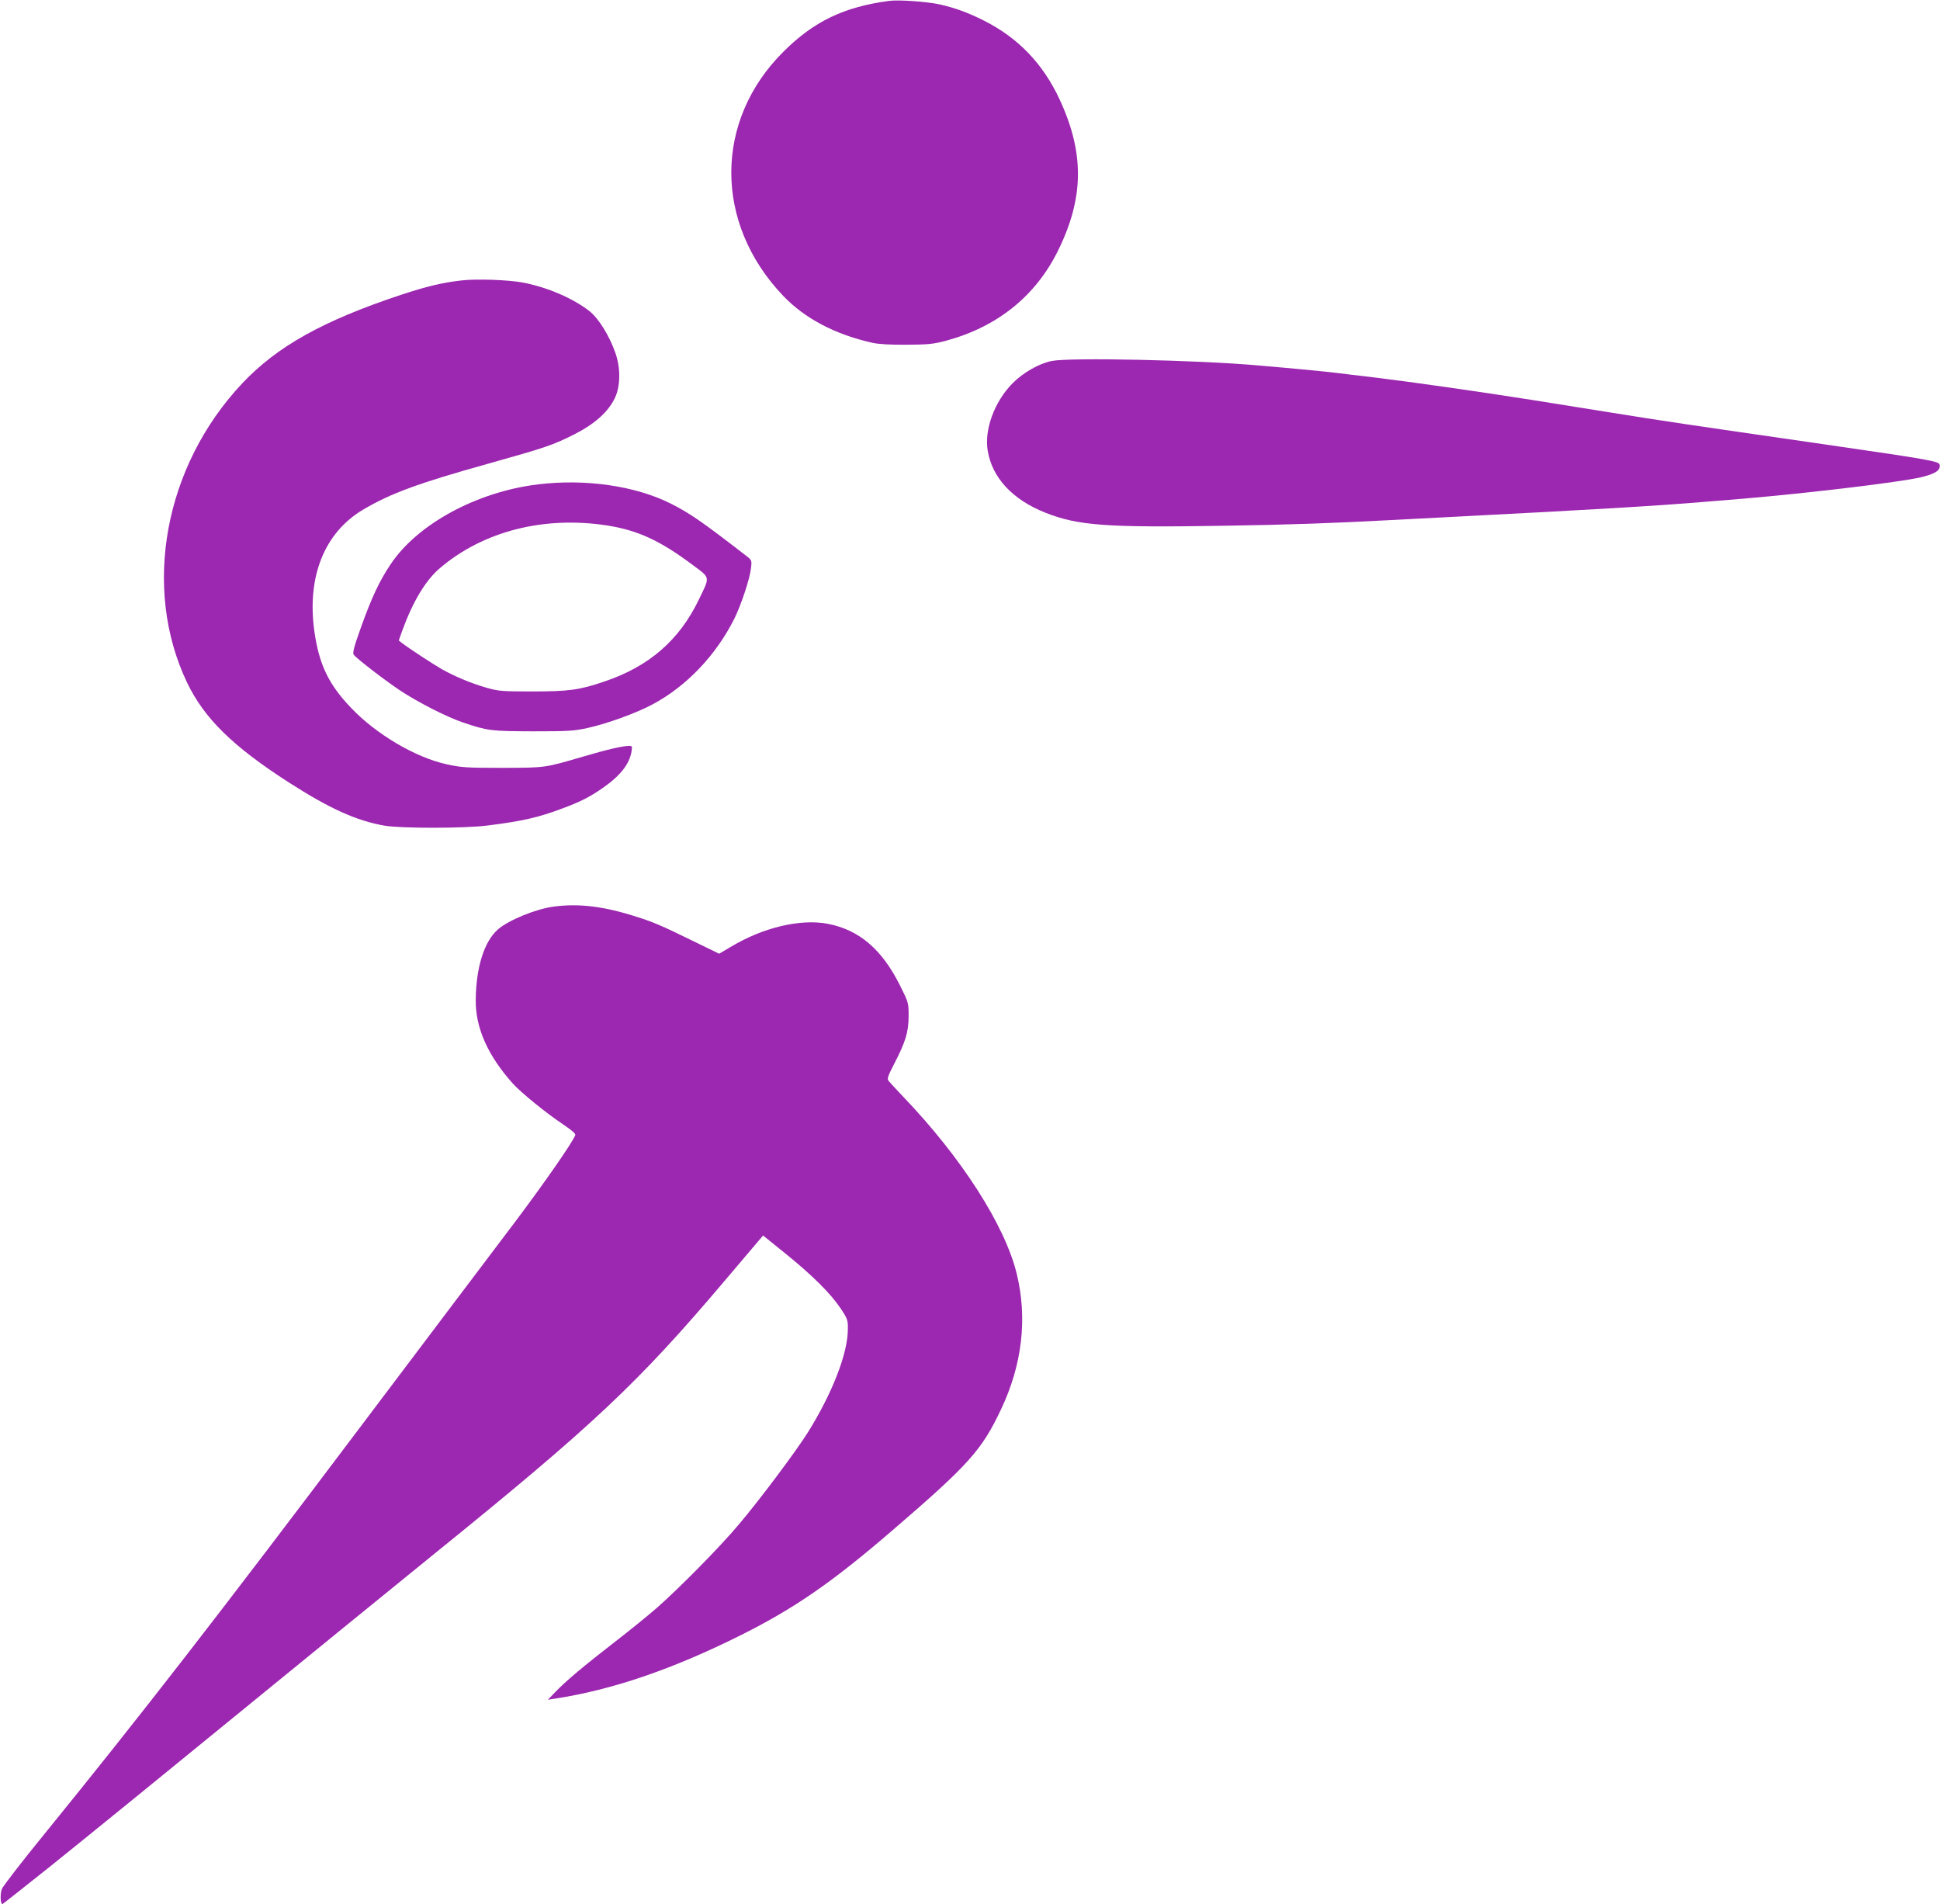
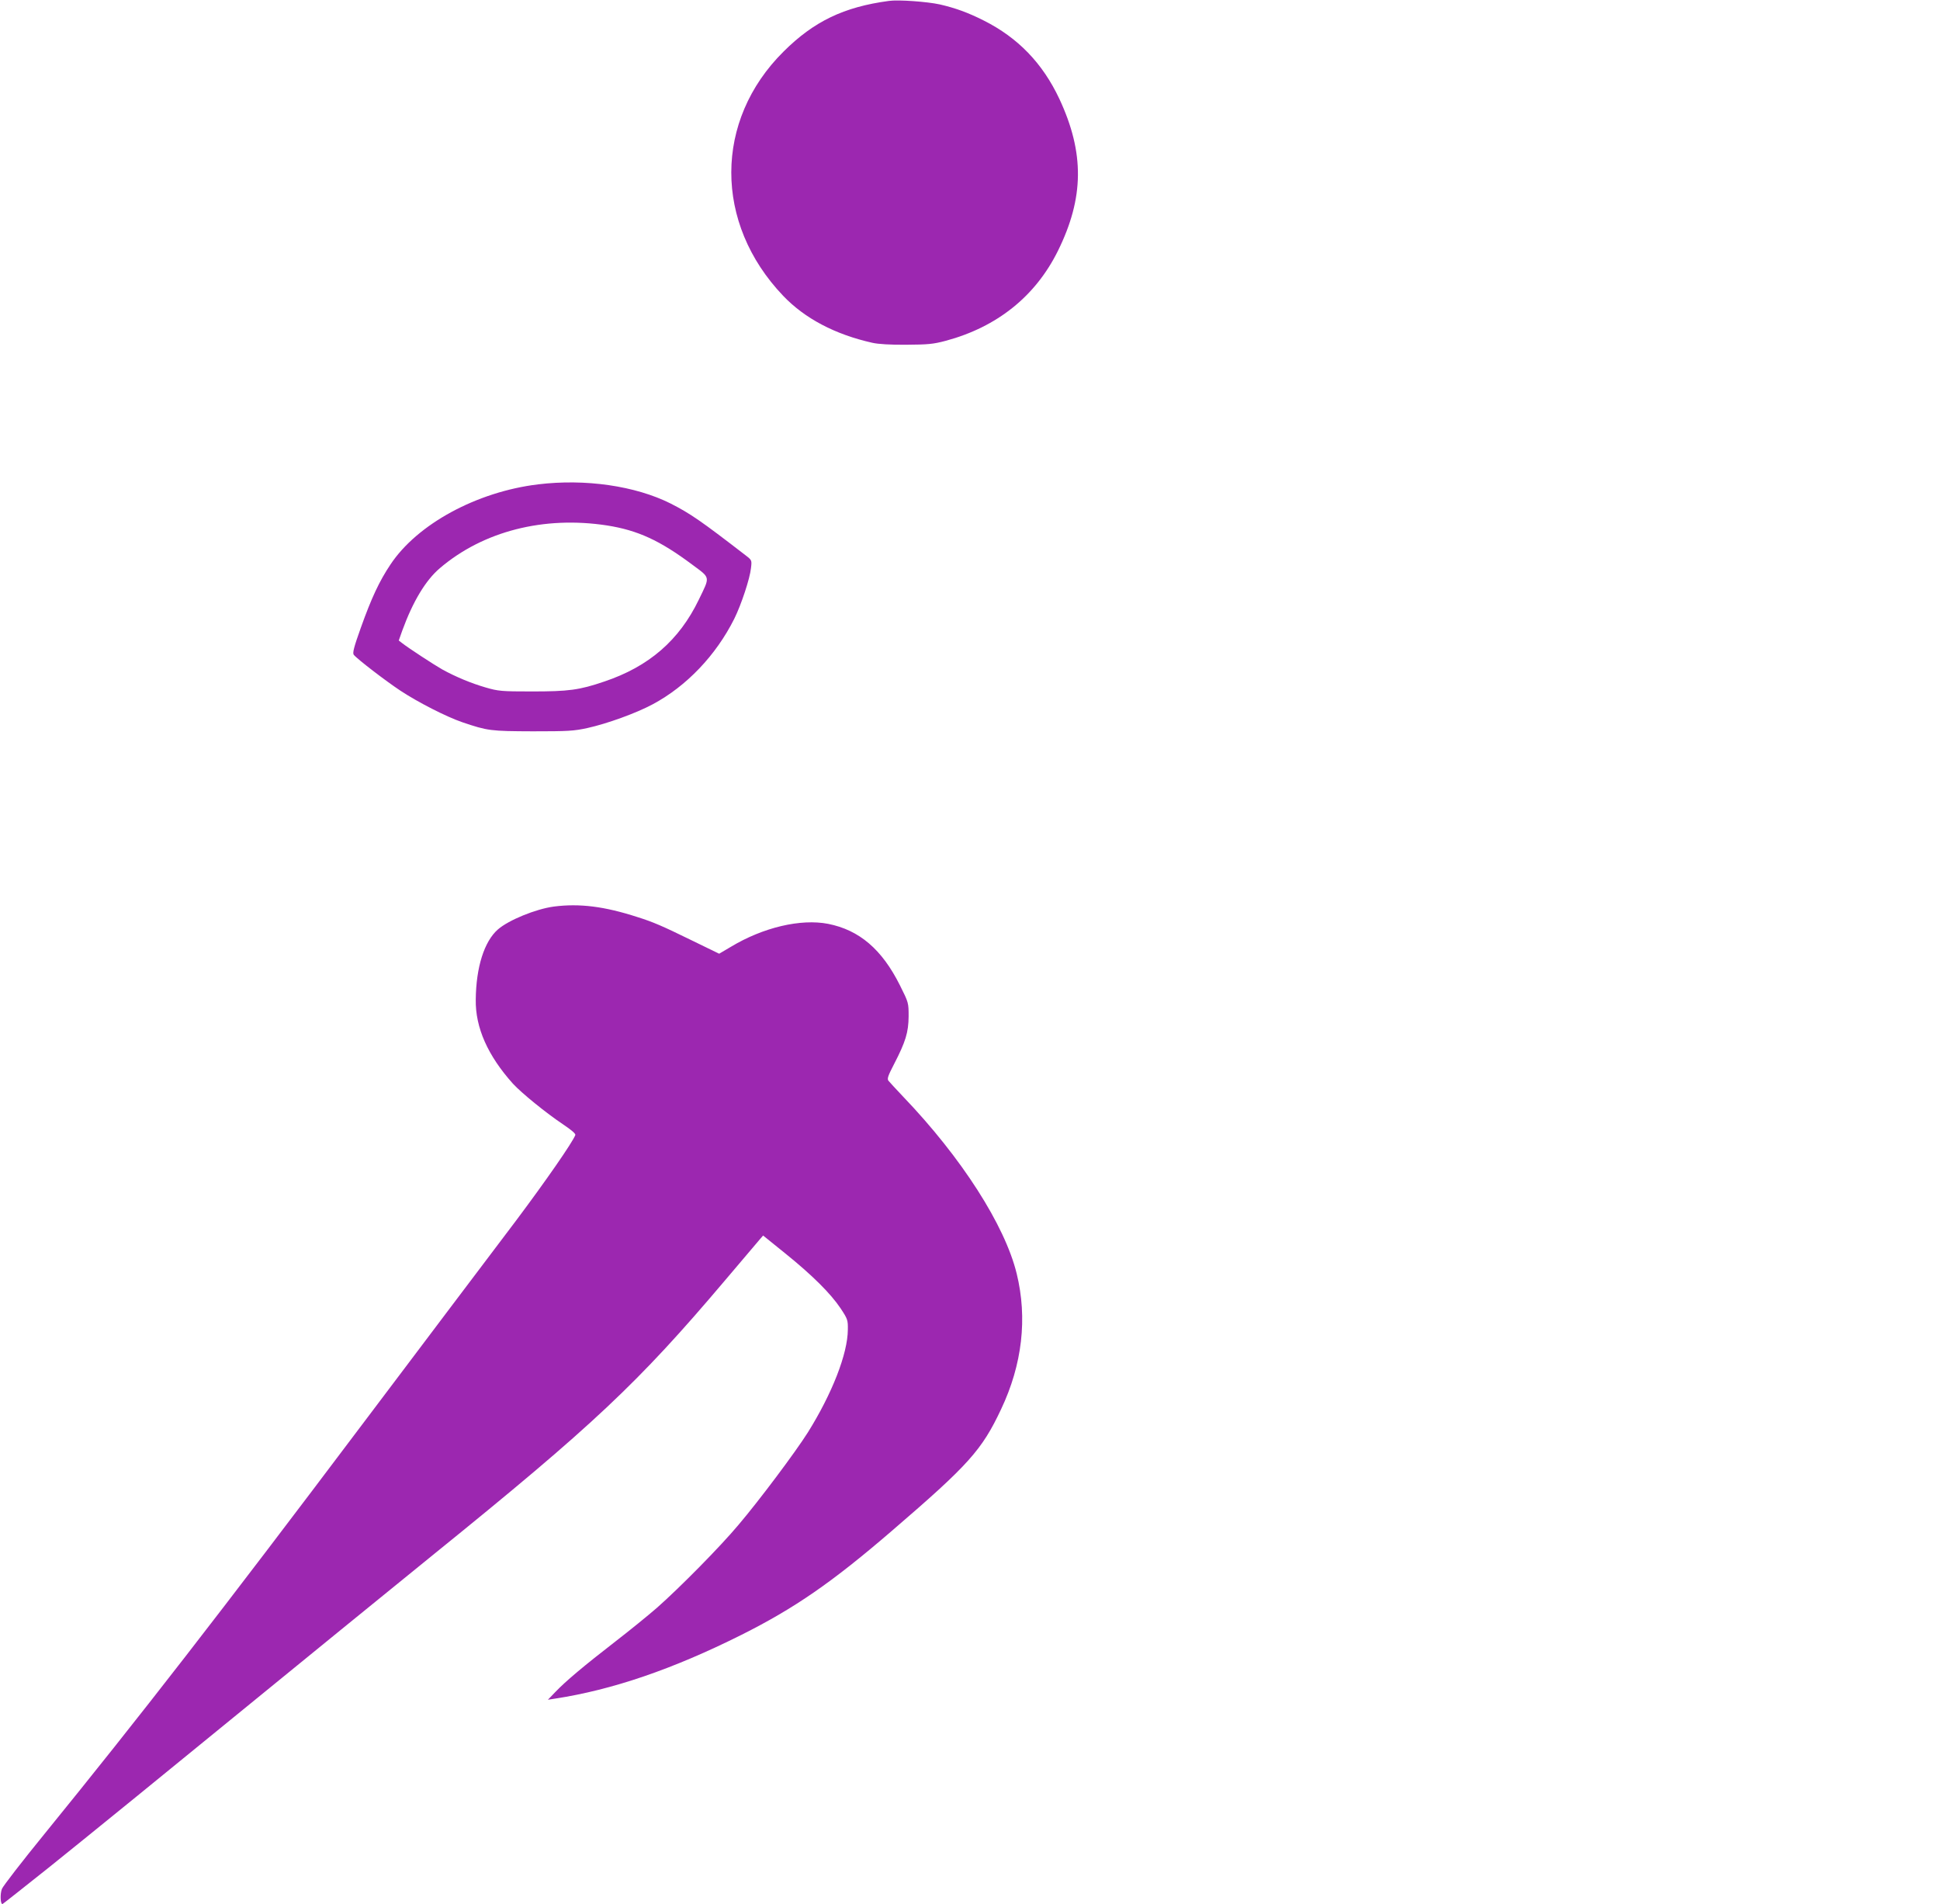
<svg xmlns="http://www.w3.org/2000/svg" version="1.0" width="1280pt" height="1256pt" viewBox="0 0 1280 1256" preserveAspectRatio="xMidYMid meet">
  <g transform="translate(0,1256) scale(0.1,-0.1)" fill="#9c27b0" stroke="none">
    <path d="M5865 12554 c-298 -40 -495 -135 -695 -334 -459 -455 -460 -1132 -3 -1611 143 -150 343 -255 588 -310 38 -9 121 -14 225 -13 144 1 177 4 260 26 339 91 592 294 740 593 173 350 176 646 10 1002 -111 236 -273 404 -500 518 -103 52 -189 83 -290 106 -82 18 -273 32 -335 23z" />
-     <path d="M3044 10710 c-125 -14 -233 -40 -399 -95 -515 -171 -817 -340 -1047 -584 -514 -546 -662 -1348 -364 -1973 113 -236 301 -421 673 -660 268 -172 443 -251 628 -284 110 -19 531 -19 685 1 228 29 330 52 490 112 121 45 178 74 265 134 117 81 178 158 192 243 5 31 3 36 -14 36 -44 0 -147 -24 -303 -70 -260 -76 -249 -74 -535 -75 -239 0 -269 2 -370 24 -204 45 -462 197 -627 370 -150 156 -213 288 -244 508 -50 360 67 651 323 802 181 107 364 174 819 301 385 108 434 124 579 198 131 67 220 147 263 239 36 77 37 195 3 293 -40 115 -110 228 -171 277 -108 85 -278 158 -439 189 -93 18 -310 26 -407 14z" />
-     <path d="M6940 10179 c-83 -16 -190 -77 -260 -148 -119 -121 -187 -306 -163 -445 30 -178 163 -321 378 -407 216 -86 402 -100 1180 -87 441 7 697 16 1115 38 96 5 267 14 380 20 937 48 1361 73 1680 100 63 5 174 14 245 20 437 37 1046 110 1180 142 95 23 128 45 123 81 -3 24 -49 33 -768 137 -933 135 -1038 150 -1410 210 -127 20 -276 44 -500 80 -341 54 -803 120 -1050 150 -96 11 -209 25 -250 30 -72 9 -268 28 -525 50 -398 35 -1234 53 -1355 29z" />
    <path d="M3550 9365 c-404 -49 -797 -262 -974 -529 -73 -109 -125 -220 -195 -416 -46 -128 -56 -168 -47 -179 21 -27 211 -173 308 -237 115 -76 303 -172 408 -208 168 -57 187 -59 465 -60 233 0 271 2 362 22 127 28 319 97 429 156 223 119 418 323 539 565 46 93 103 265 110 334 6 52 6 52 -37 85 -293 226 -364 275 -494 341 -232 116 -561 164 -874 126z m455 -271 c203 -32 349 -99 563 -259 121 -90 118 -75 43 -230 -129 -268 -329 -442 -625 -541 -164 -56 -235 -65 -476 -65 -202 0 -222 2 -305 26 -97 28 -199 71 -285 118 -55 31 -225 142 -267 175 l-22 17 23 65 c70 192 154 332 248 412 286 244 686 346 1103 282z" />
    <path d="M3654 6580 c-119 -16 -298 -89 -369 -151 -90 -79 -144 -249 -146 -463 -3 -185 80 -370 245 -554 58 -63 218 -193 333 -270 52 -35 82 -60 79 -69 -20 -51 -196 -304 -390 -563 -127 -168 -330 -436 -451 -597 -121 -160 -375 -498 -565 -749 -943 -1252 -1471 -1932 -2098 -2703 -146 -179 -271 -341 -279 -360 -13 -31 -11 -101 3 -101 2 0 140 109 307 242 269 216 625 505 1927 1568 206 168 483 393 615 500 1052 851 1345 1127 1915 1800 118 139 224 264 235 277 l20 23 145 -117 c180 -145 301 -266 366 -363 47 -71 49 -78 48 -141 -1 -159 -104 -422 -264 -678 -81 -128 -317 -444 -458 -610 -118 -141 -384 -411 -537 -546 -55 -48 -179 -149 -275 -223 -208 -161 -327 -261 -395 -332 l-50 -52 45 7 c380 58 778 194 1232 421 351 176 598 346 997 690 501 431 589 528 716 798 140 295 175 601 103 895 -78 319 -364 765 -748 1166 -47 50 -91 97 -98 106 -10 13 -3 33 37 110 76 147 95 209 96 314 0 90 0 91 -57 205 -119 238 -268 365 -474 406 -181 35 -428 -23 -641 -151 l-78 -46 -185 90 c-190 93 -250 119 -355 152 -216 70 -381 91 -551 69z" />
  </g>
</svg>